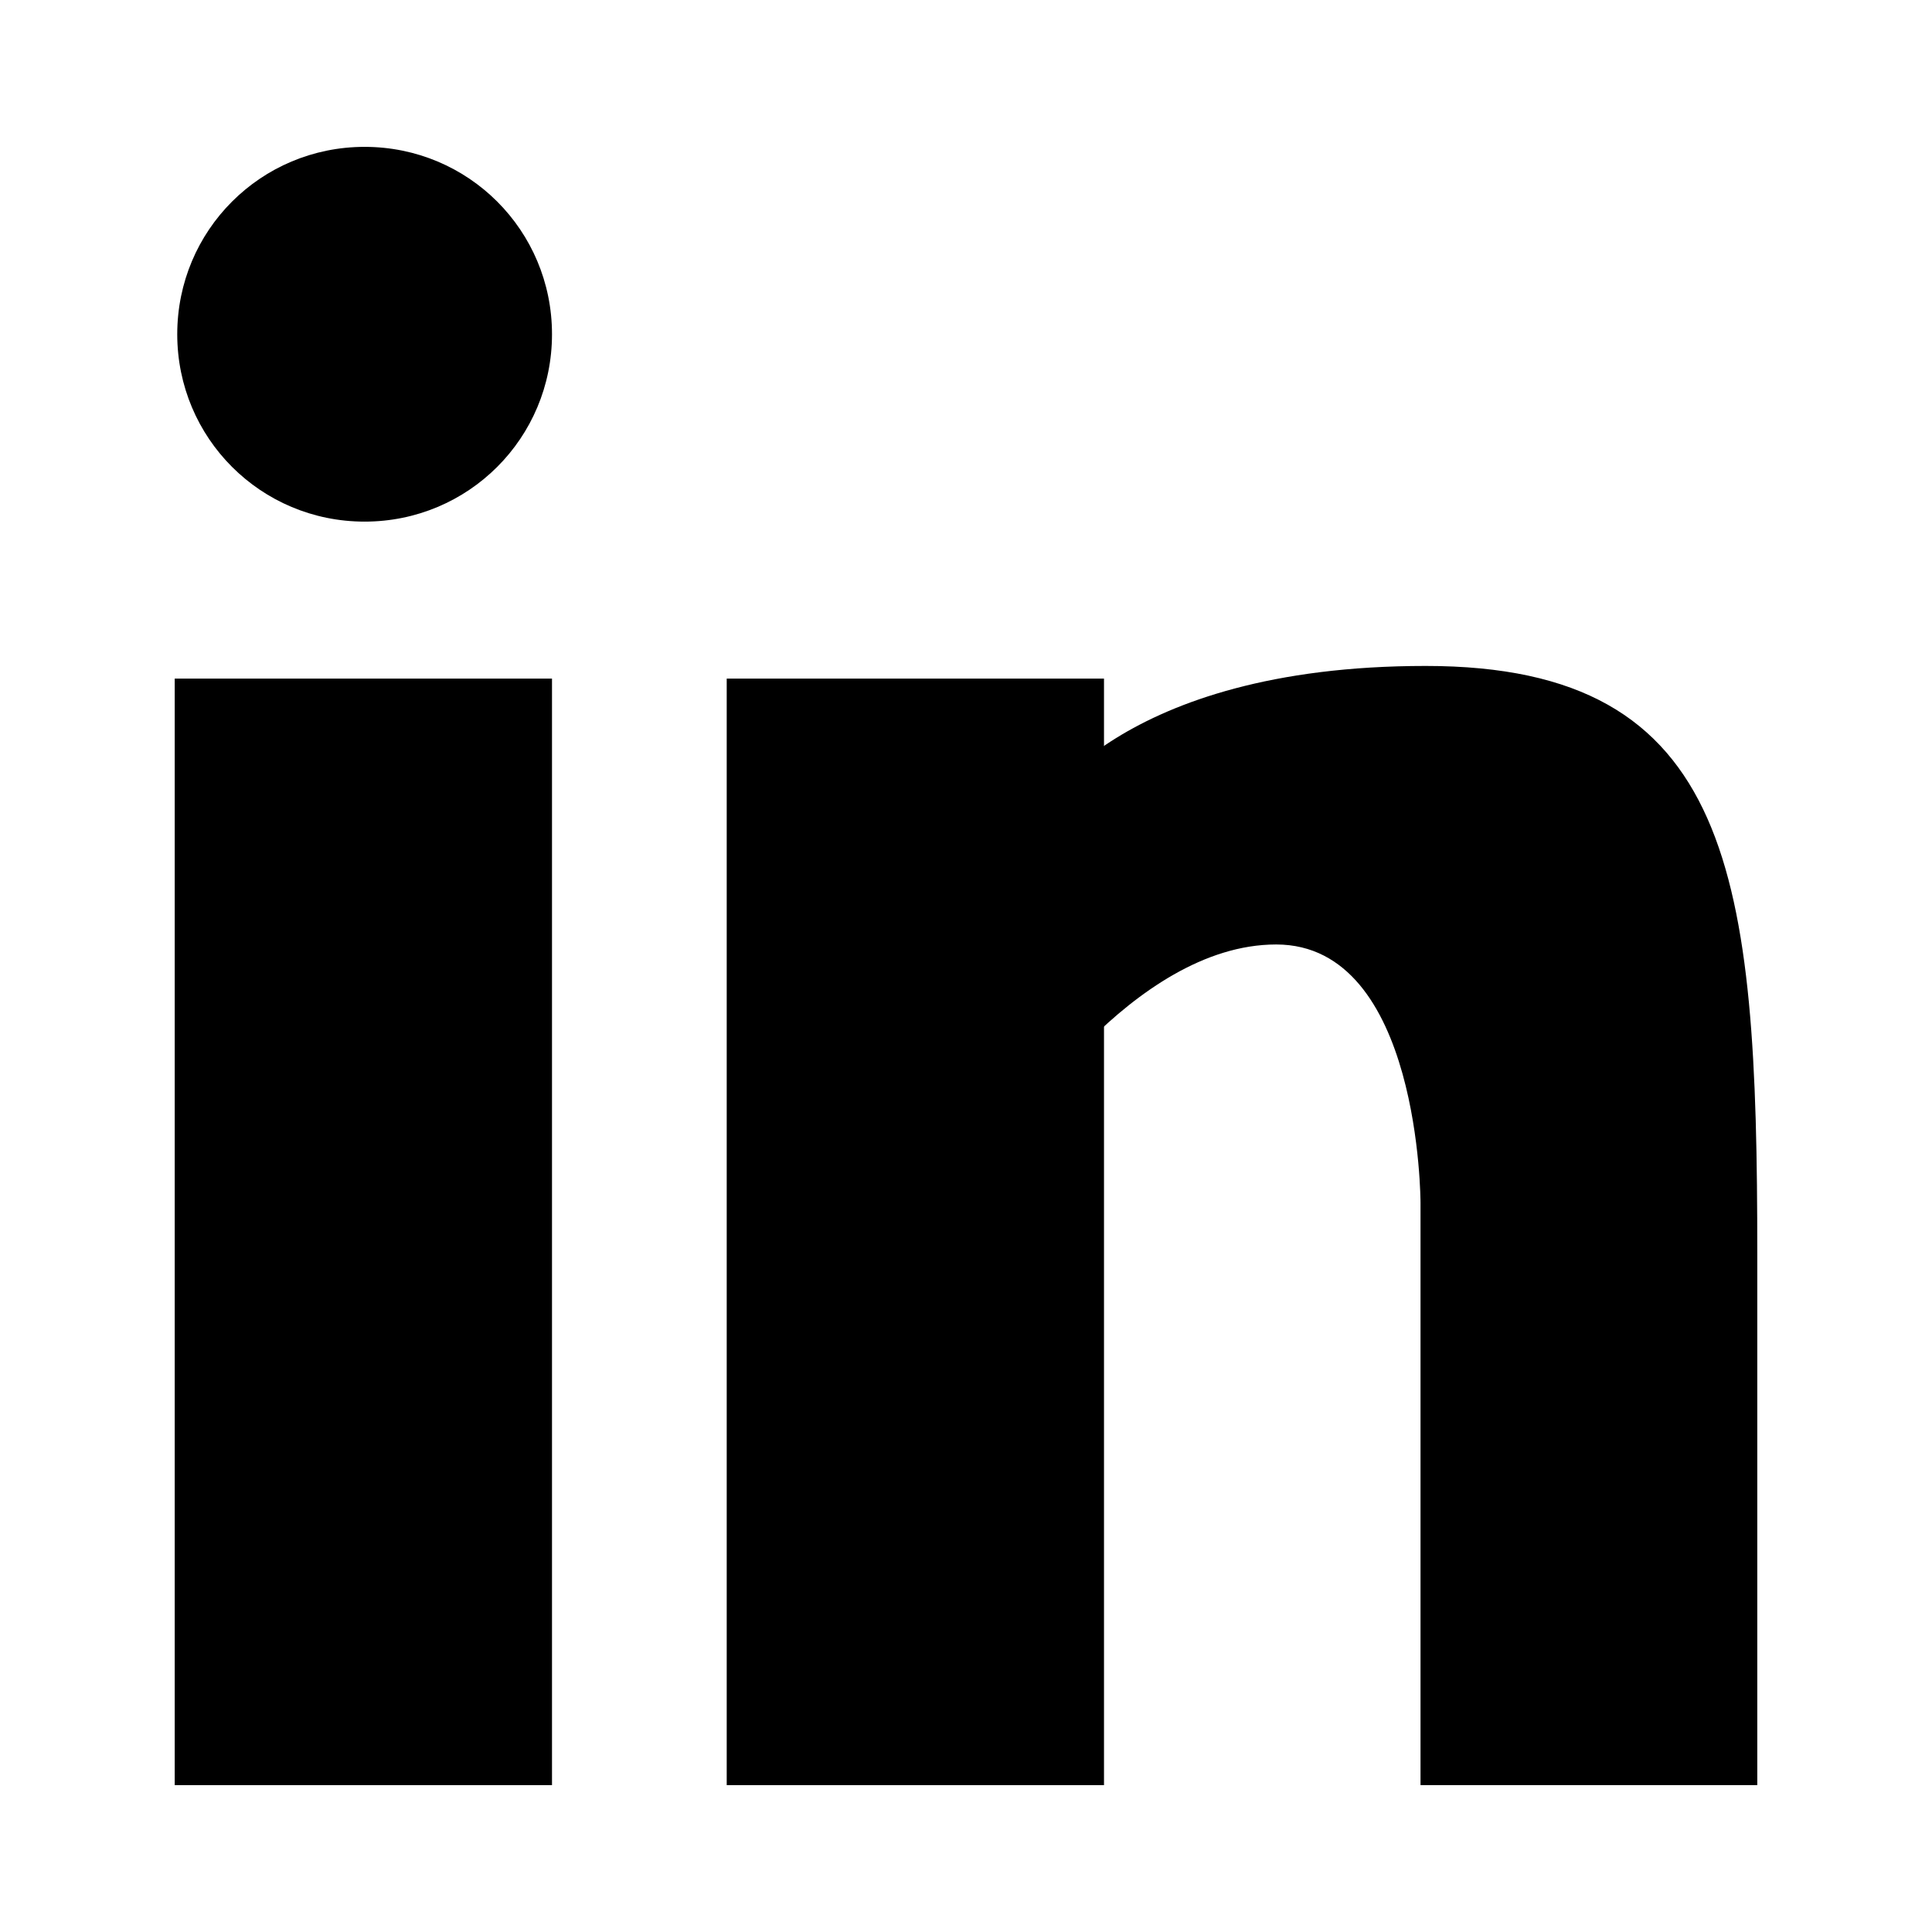
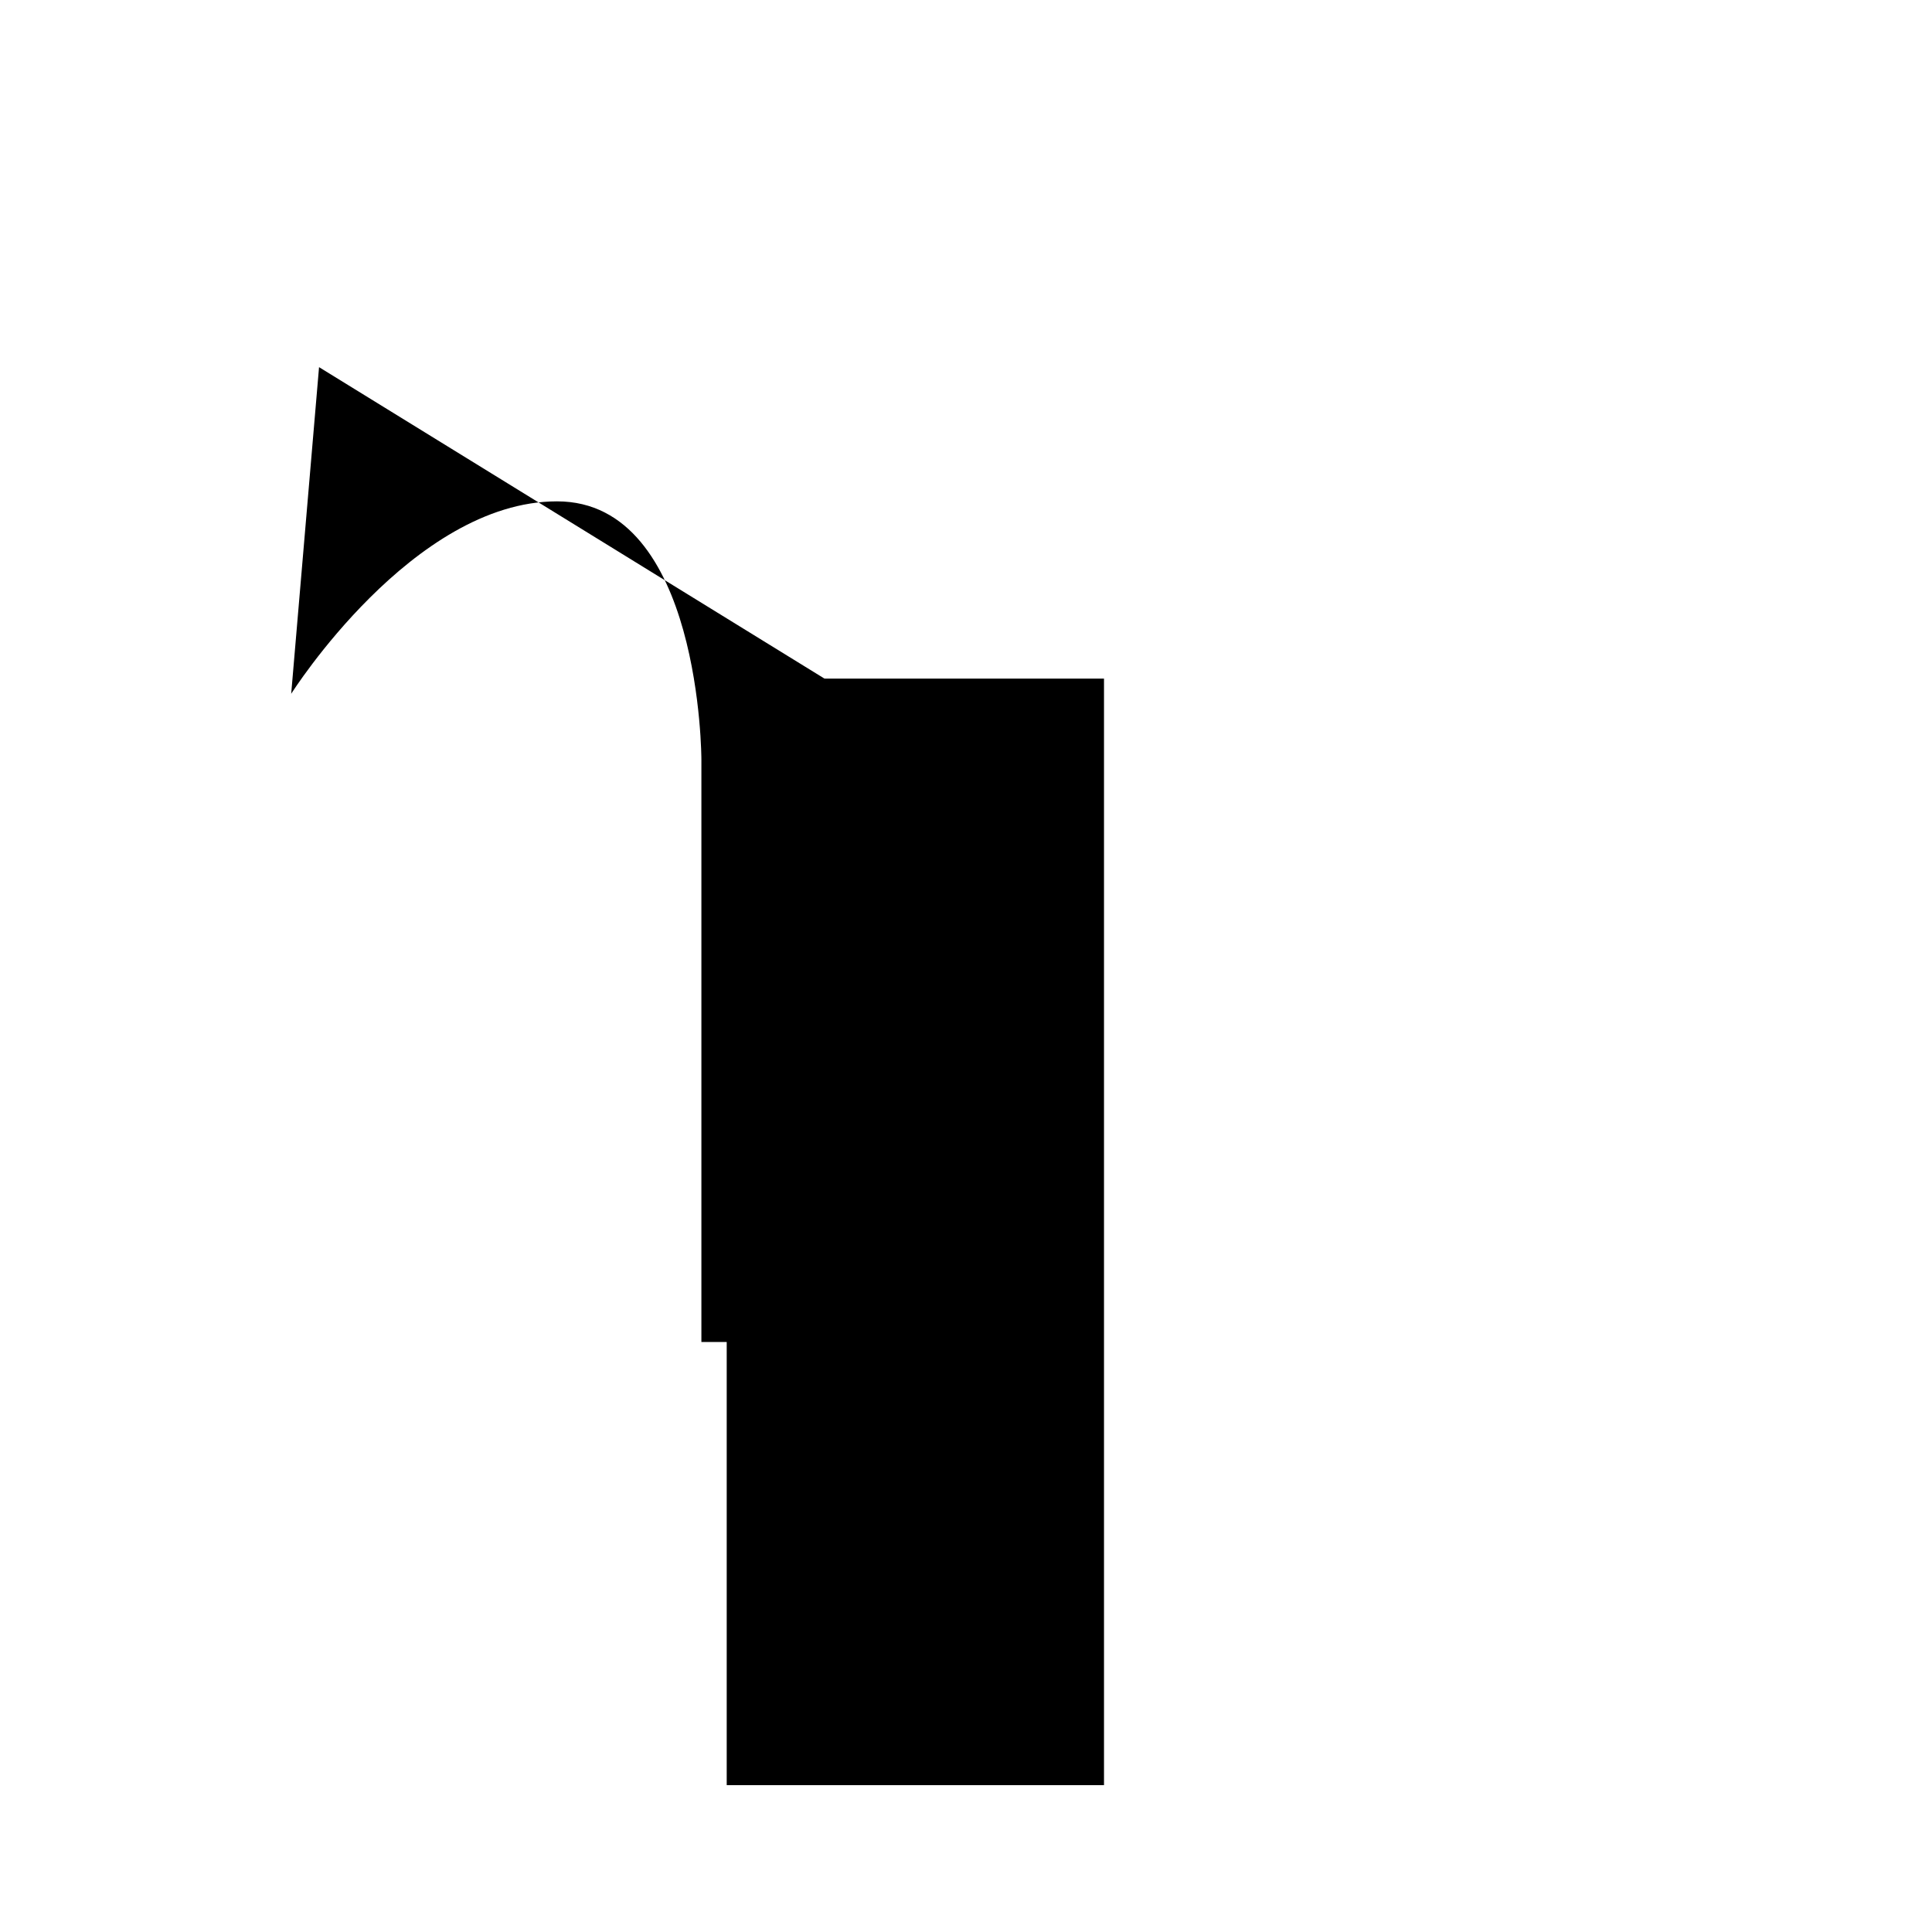
<svg xmlns="http://www.w3.org/2000/svg" id="Layer_2" version="1.1" viewBox="0 0 76.3 76.3">
  <g id="Layer_1-2">
    <g>
-       <path d="M21.8,13.2c0,4.1-3.3,7.4-7.4,7.4s-7.4-3.3-7.4-7.4,3.3-7.4,7.4-7.4,7.4,3.3,7.4,7.4h0Z" />
-       <rect x="6.9" y="26.8" width="14.9" height="43.7" />
      <rect x="28.7" y="26.8" width="14.9" height="43.7" />
-       <path d="M41,32s3.1-5.7,15.3-5.7,13.1,8.3,13.1,23.2v21h-13.3v-23s0-10.2-5.7-10.2-10.5,7.6-10.5,7.6l1.1-12.9h0Z" />
+       <path d="M41,32v21h-13.3v-23s0-10.2-5.7-10.2-10.5,7.6-10.5,7.6l1.1-12.9h0Z" />
    </g>
  </g>
</svg>